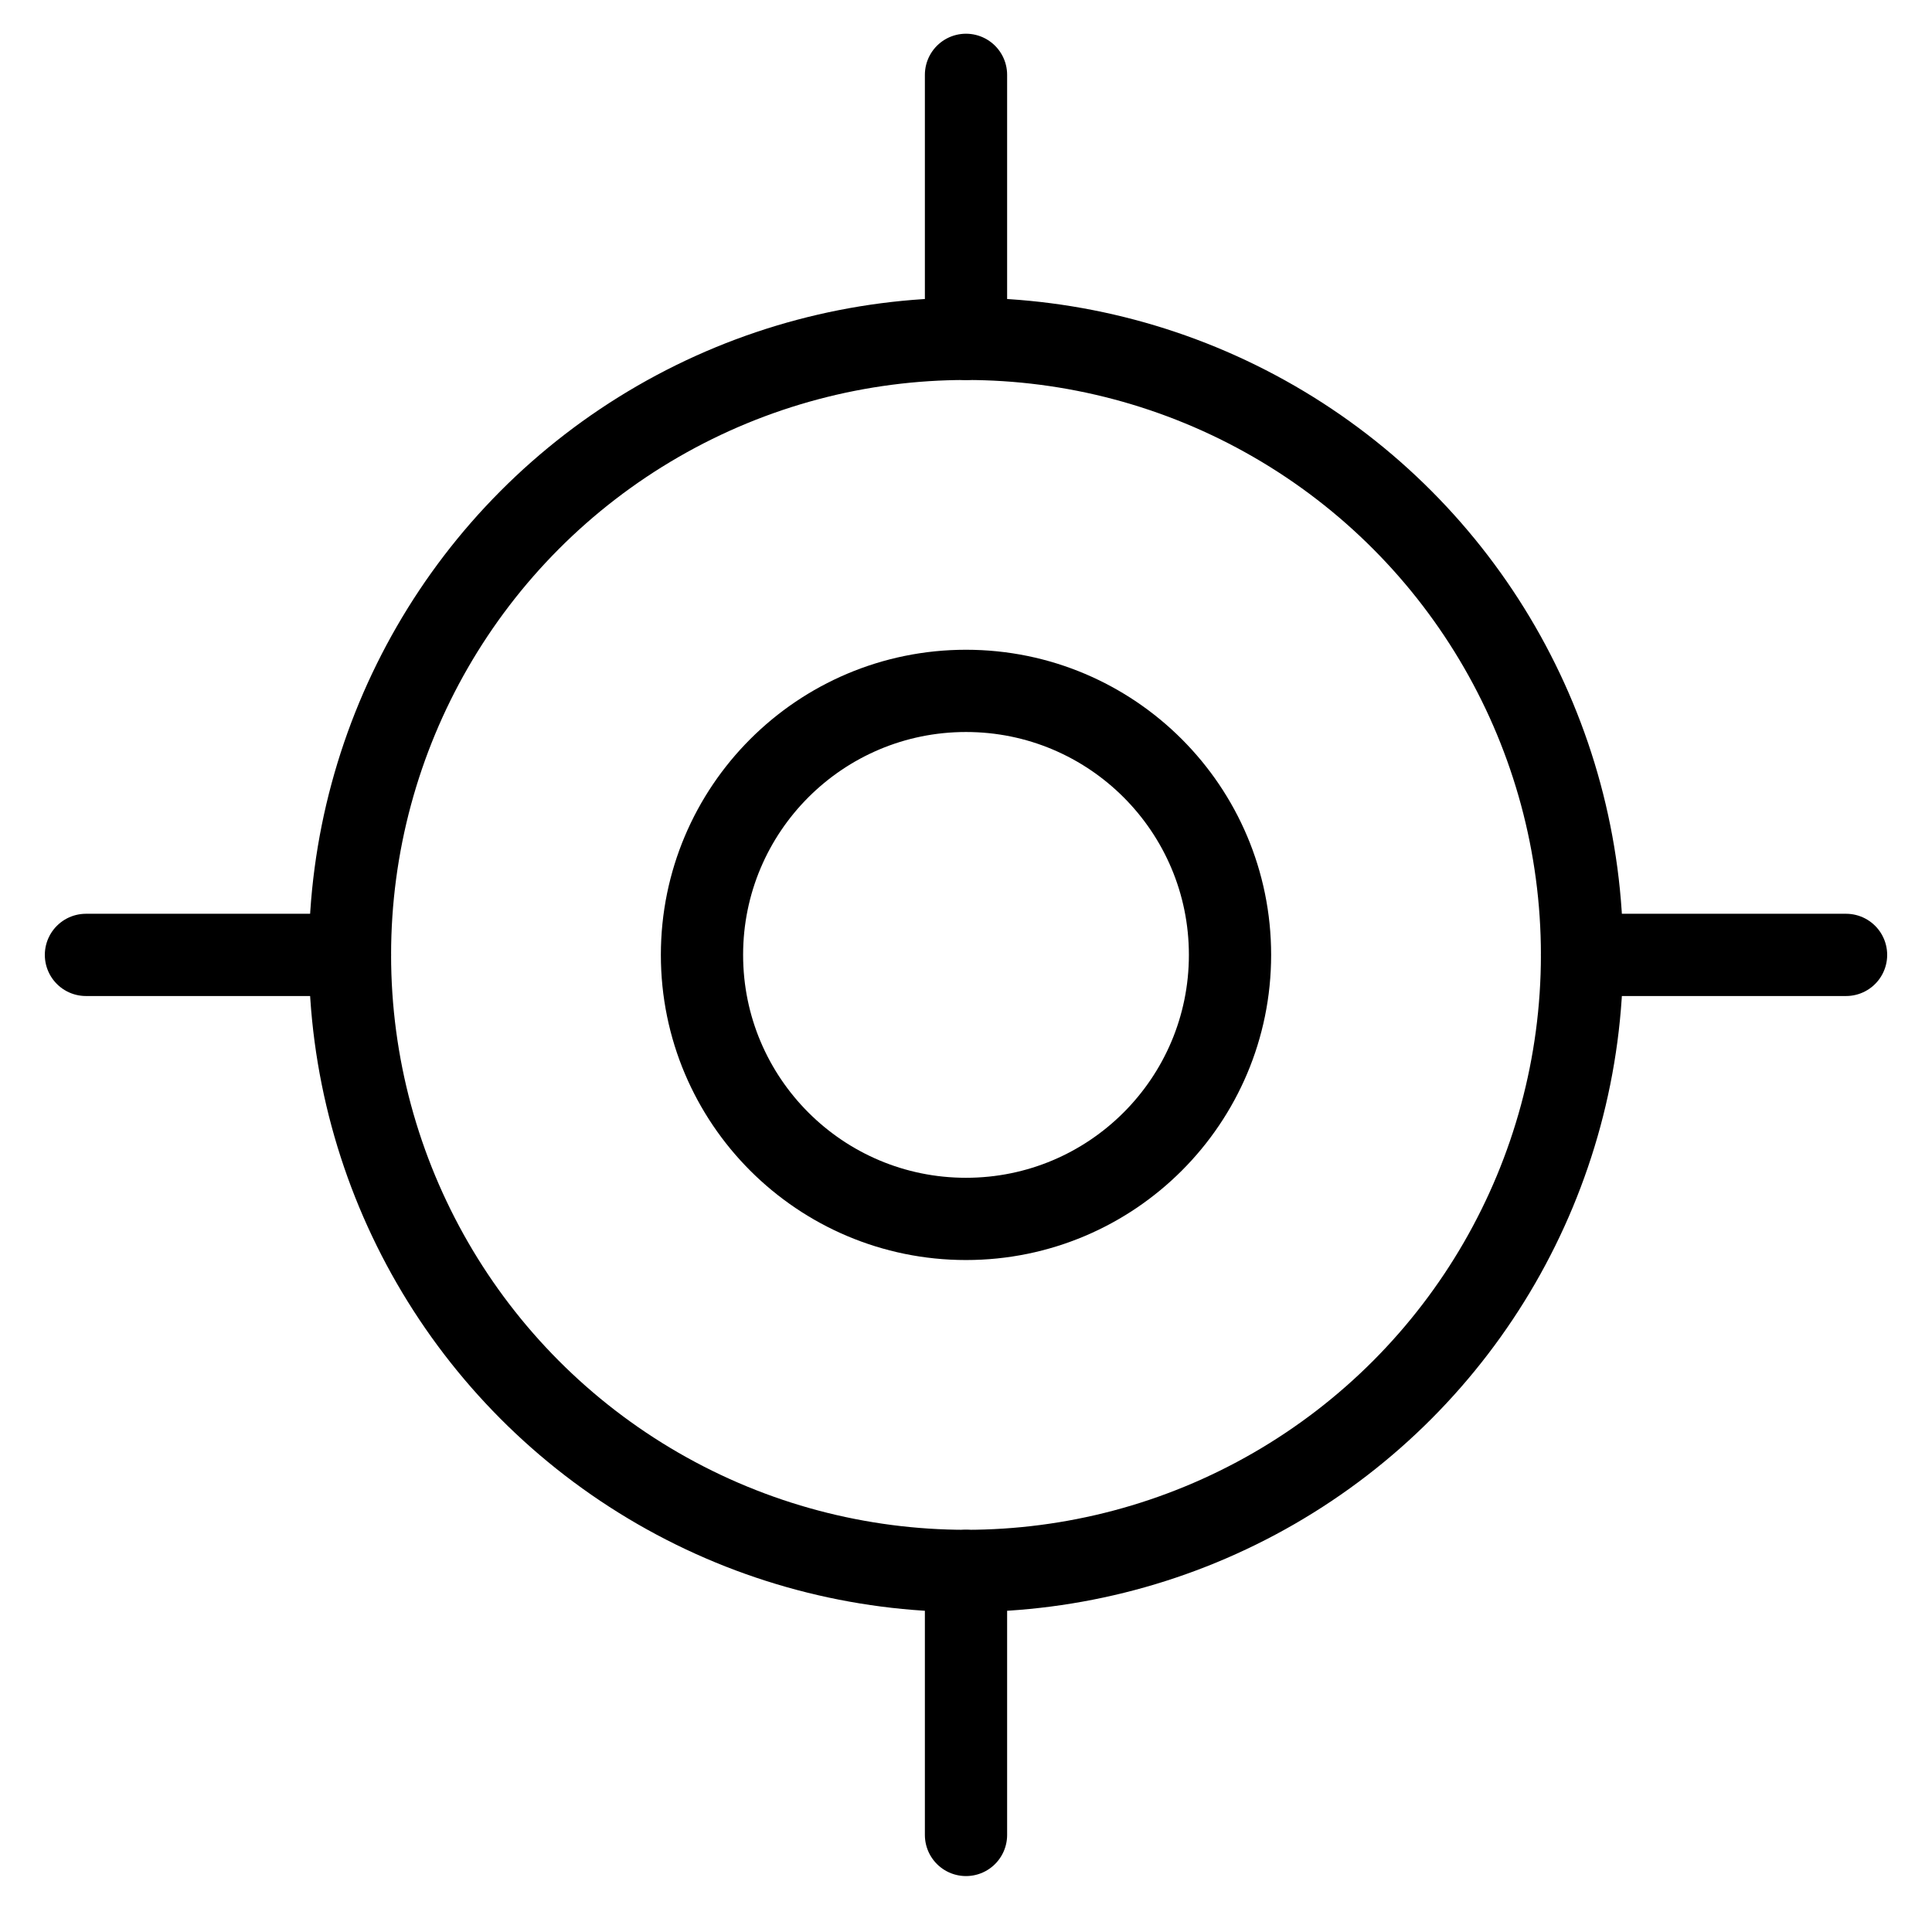
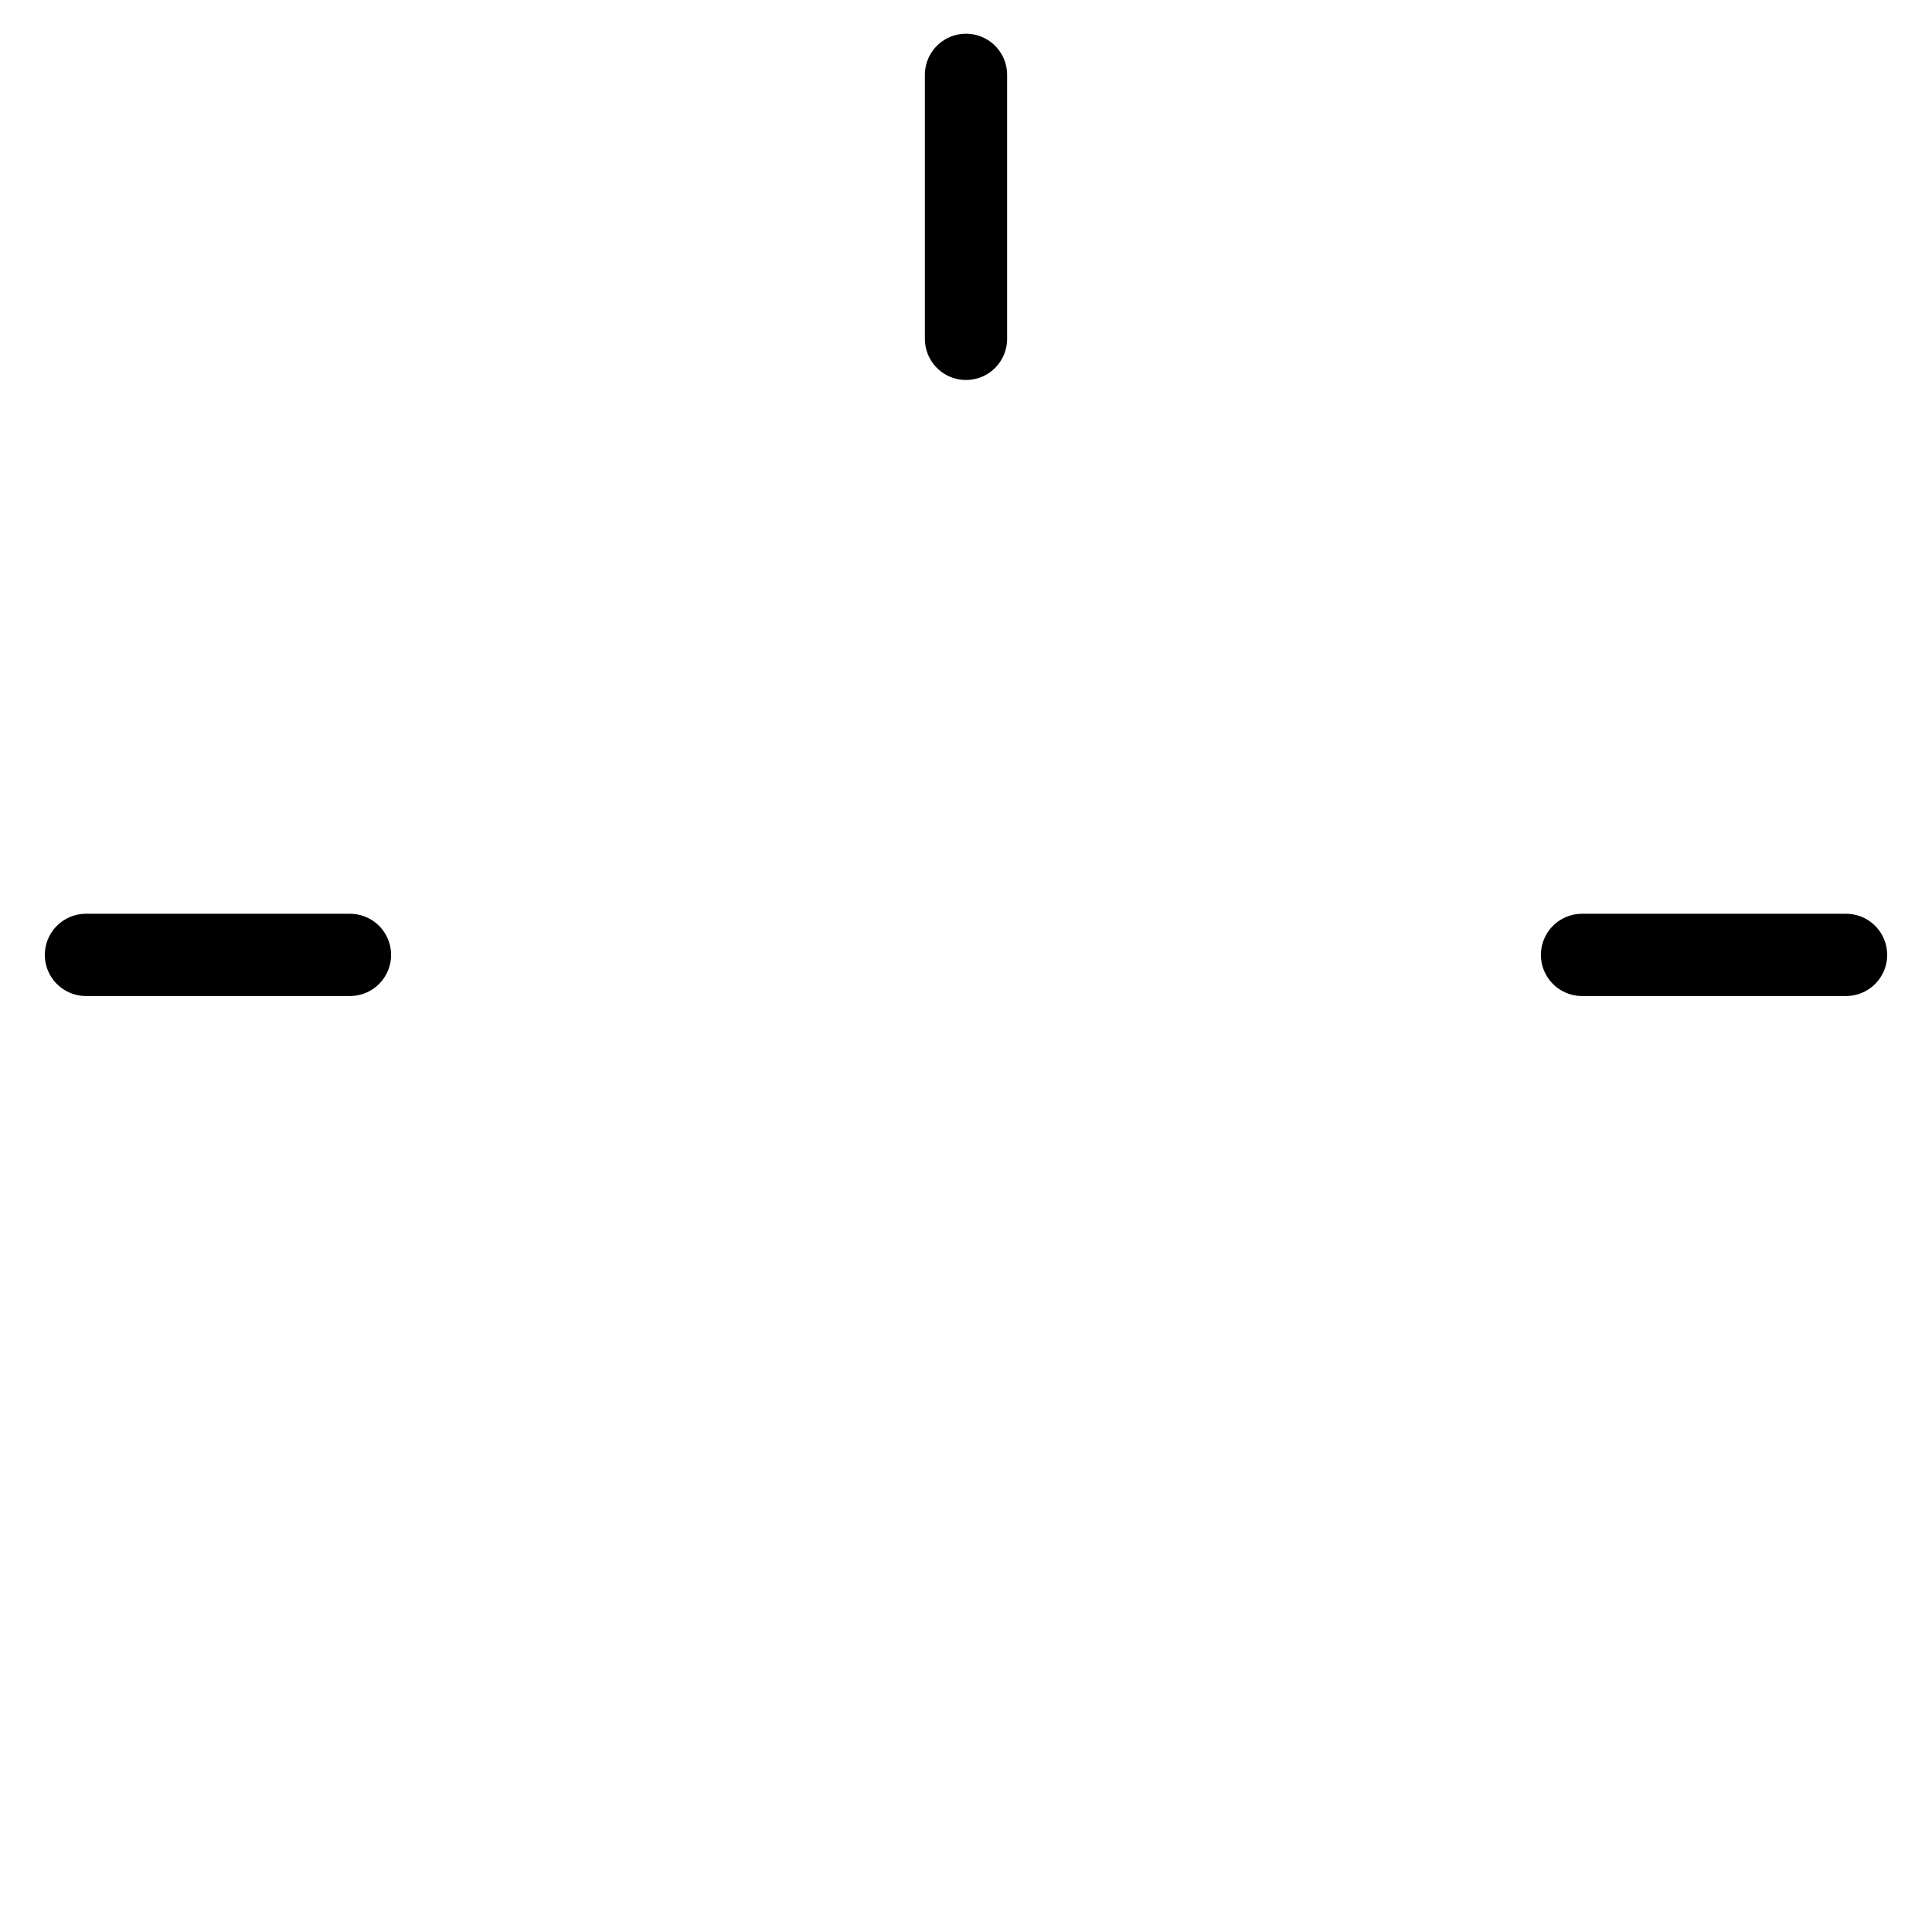
<svg xmlns="http://www.w3.org/2000/svg" viewBox="0 0 46.98 46.98" data-name="Ebene 1" id="Ebene_1">
  <defs>
    <style>
      .cls-1 {
        fill: none;
        stroke: #000;
        stroke-linecap: round;
        stroke-linejoin: round;
        stroke-width: 2px;
      }
    </style>
  </defs>
  <line y2="23.22" x2="8.51" y1="23.22" x1="2.09" class="cls-1" />
  <line y2="23.22" x2="44.89" y1="23.22" x1="38.47" class="cls-1" />
  <line y2="8.24" x2="23.49" y1="1.82" x1="23.49" class="cls-1" />
-   <line y2="44.62" x2="23.49" y1="38.2" x1="23.49" class="cls-1" />
-   <circle r="14.98" cy="23.22" cx="23.49" class="cls-1" />
-   <circle r="6.42" cy="23.22" cx="23.49" class="cls-1" />
</svg>